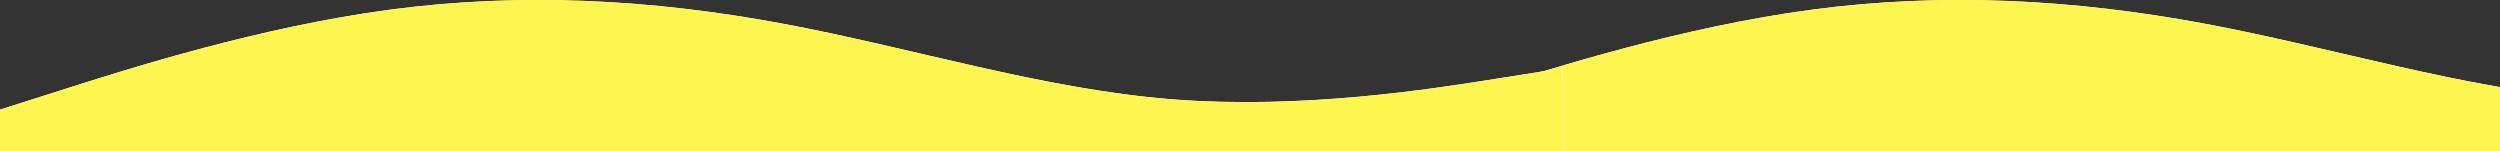
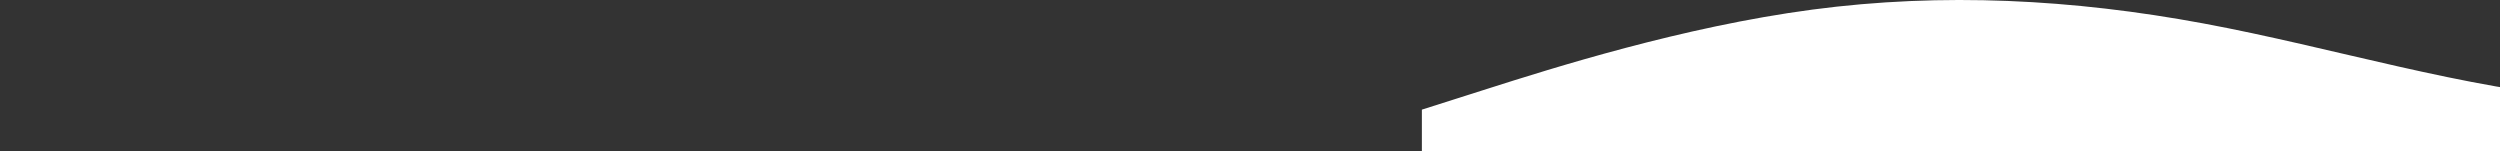
<svg xmlns="http://www.w3.org/2000/svg" width="1920" height="116" viewBox="0 0 1920 116" fill="none">
  <rect x="0" y="0" width="1920" height="116" fill="#333333" stroke="none" />
  <path fill-rule="evenodd" clip-rule="evenodd" d="M2292 52.406L2242 60.355C2192 68.304 2092 84.203 1992 76.254C1892 68.304 1792 36.507 1692 17.959C1592 -0.59 1492 -5.889 1392 7.36C1292 20.608 1192 52.406 1142 68.304L1092 84.203V116H1142C1192 116 1292 116 1392 116C1492 116 1592 116 1692 116C1792 116 1892 116 1992 116C2092 116 2192 116 2242 116H2292V52.406Z" fill="white" />
-   <path fill-rule="evenodd" clip-rule="evenodd" d="M2292 52.406L2242 60.355C2192 68.304 2092 84.203 1992 76.254C1892 68.304 1792 36.507 1692 17.959C1592 -0.59 1492 -5.889 1392 7.36C1292 20.608 1192 52.406 1142 68.304L1092 84.203V116H1142C1192 116 1292 116 1392 116C1492 116 1592 116 1692 116C1792 116 1892 116 1992 116C2092 116 2192 116 2242 116H2292V52.406Z" fill="#FEF650" />
-   <path fill-rule="evenodd" clip-rule="evenodd" d="M1200 52.406L1150 60.355C1100 68.304 1000 84.203 900 76.254C800 68.304 700 36.507 600 17.959C500 -0.59 400 -5.889 300 7.36C200 20.608 100 52.406 50 68.304L0 84.203V116H50C100 116 200 116 300 116C400 116 500 116 600 116C700 116 800 116 900 116C1000 116 1100 116 1150 116H1200V52.406Z" fill="white" />
-   <path fill-rule="evenodd" clip-rule="evenodd" d="M1200 52.406L1150 60.355C1100 68.304 1000 84.203 900 76.254C800 68.304 700 36.507 600 17.959C500 -0.59 400 -5.889 300 7.36C200 20.608 100 52.406 50 68.304L0 84.203V116H50C100 116 200 116 300 116C400 116 500 116 600 116C700 116 800 116 900 116C1000 116 1100 116 1150 116H1200V52.406Z" fill="#FEF650" />
</svg>